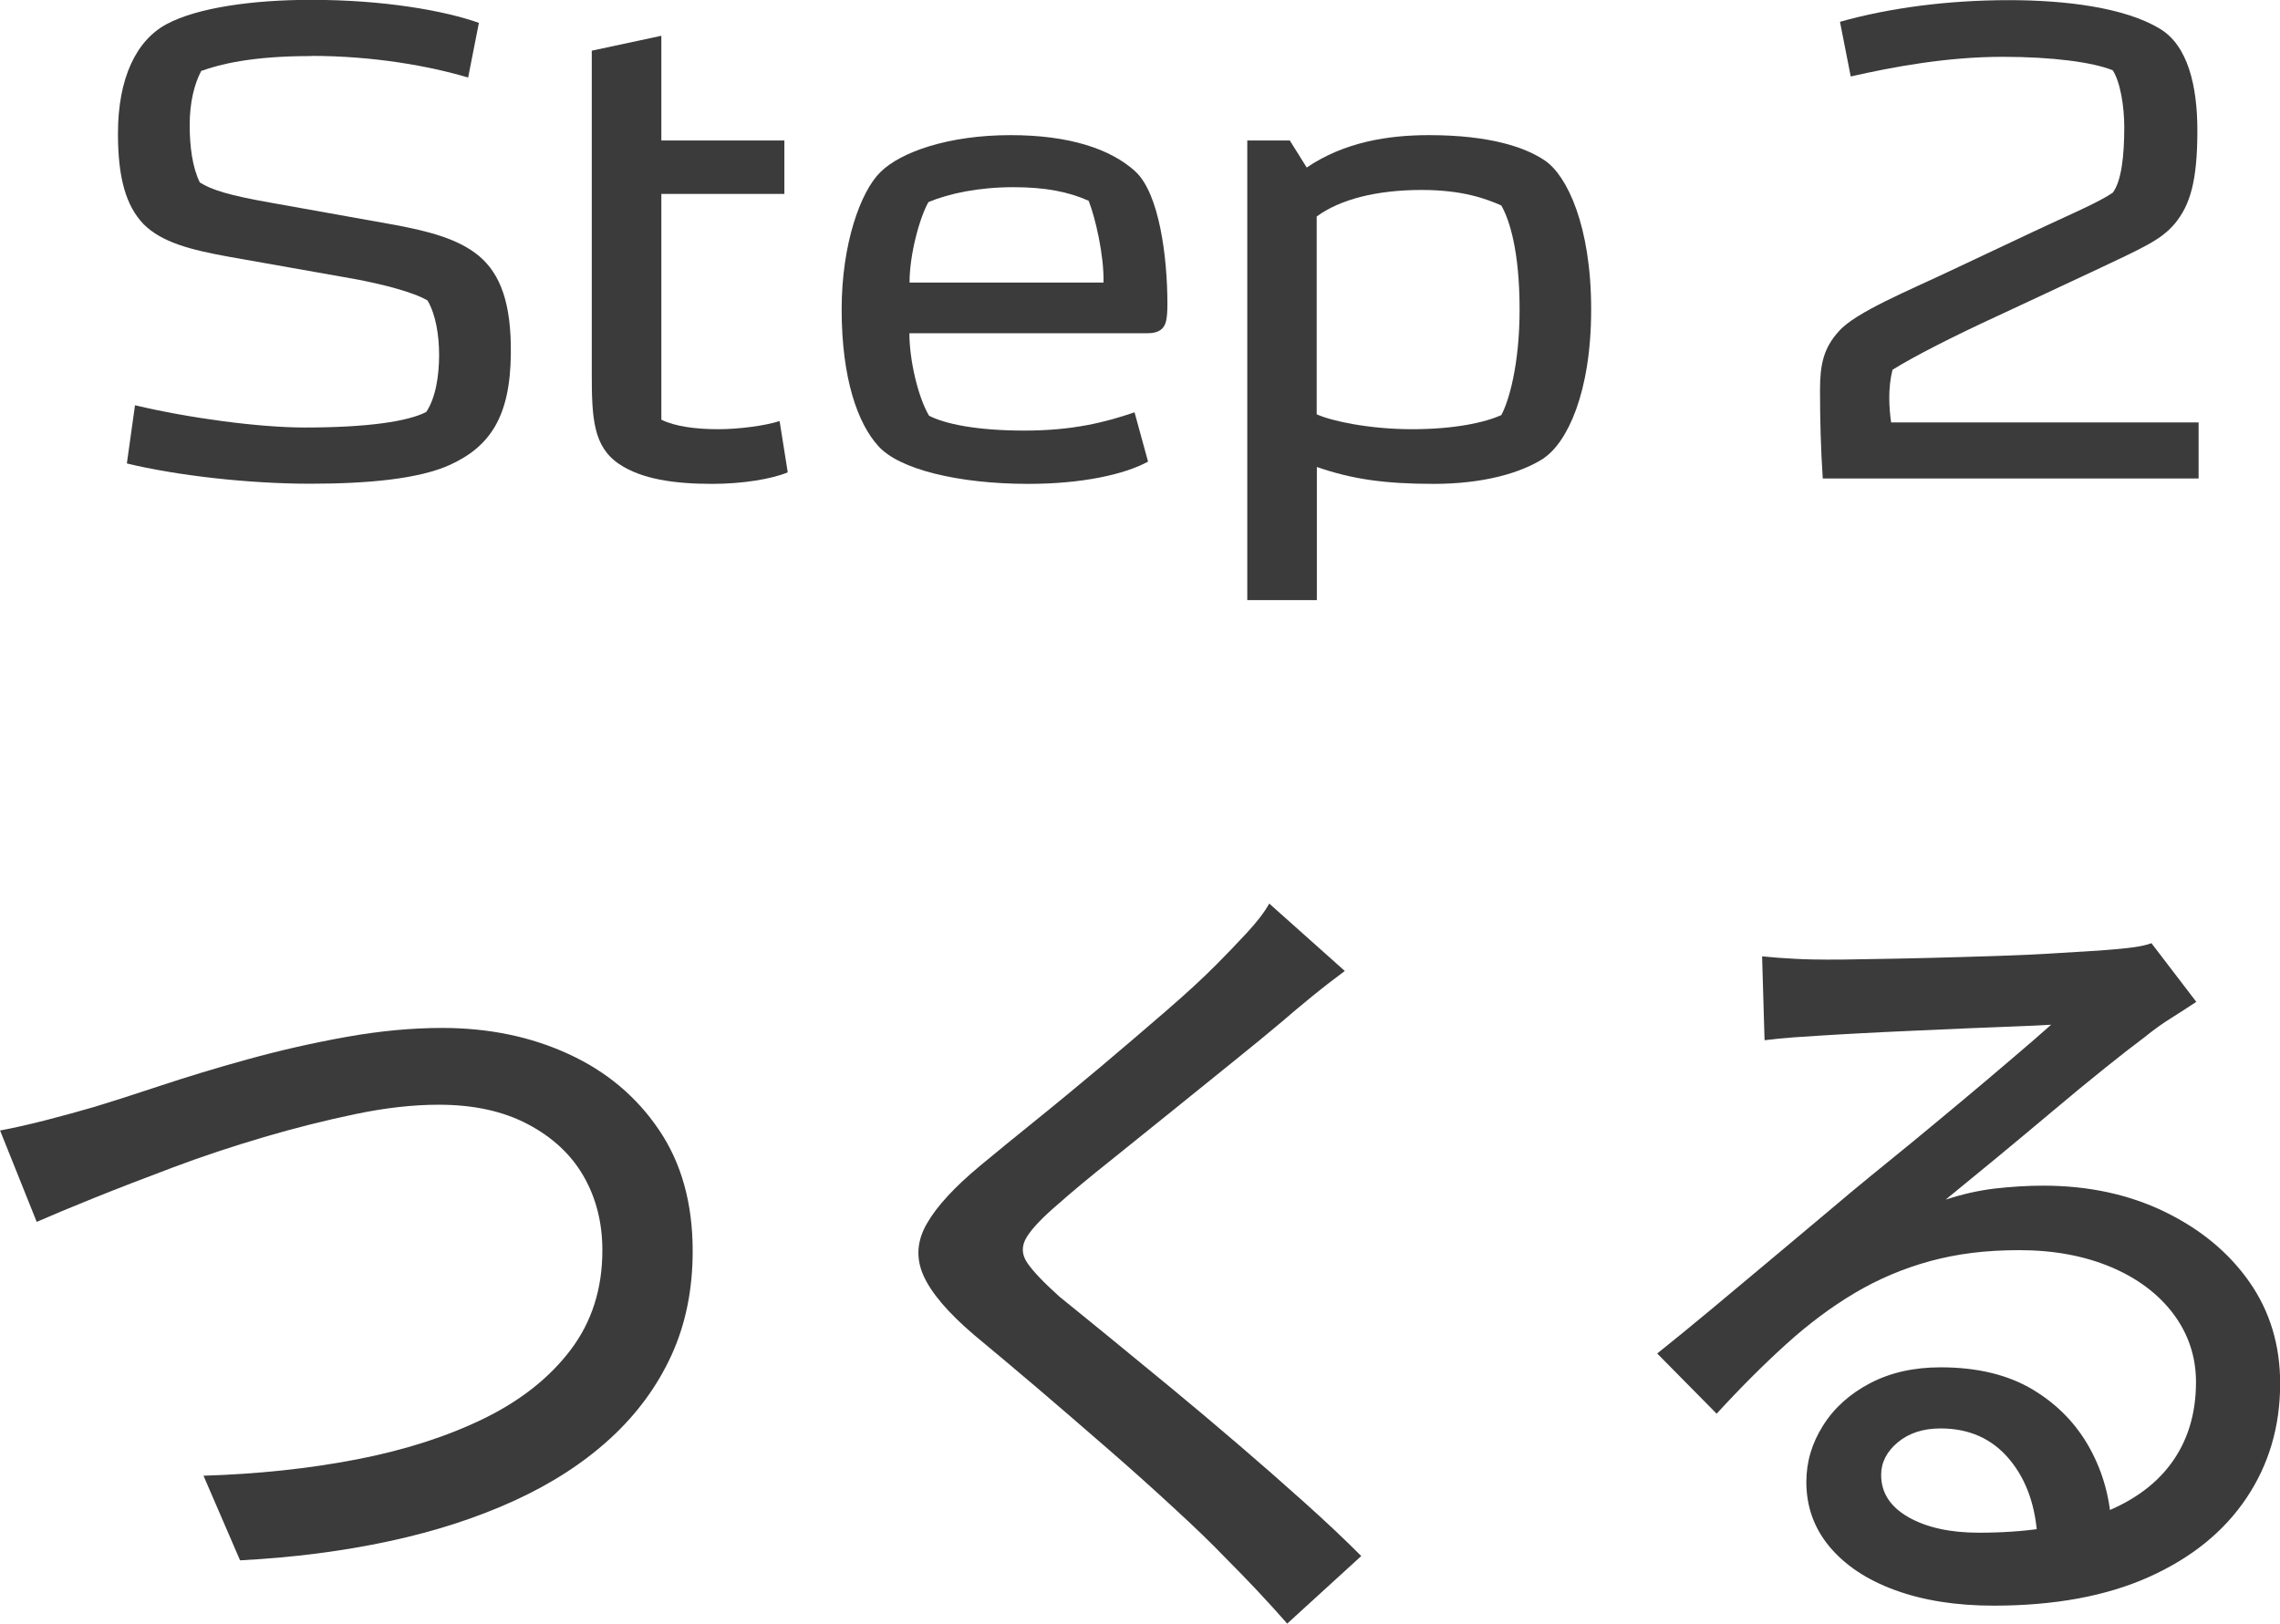
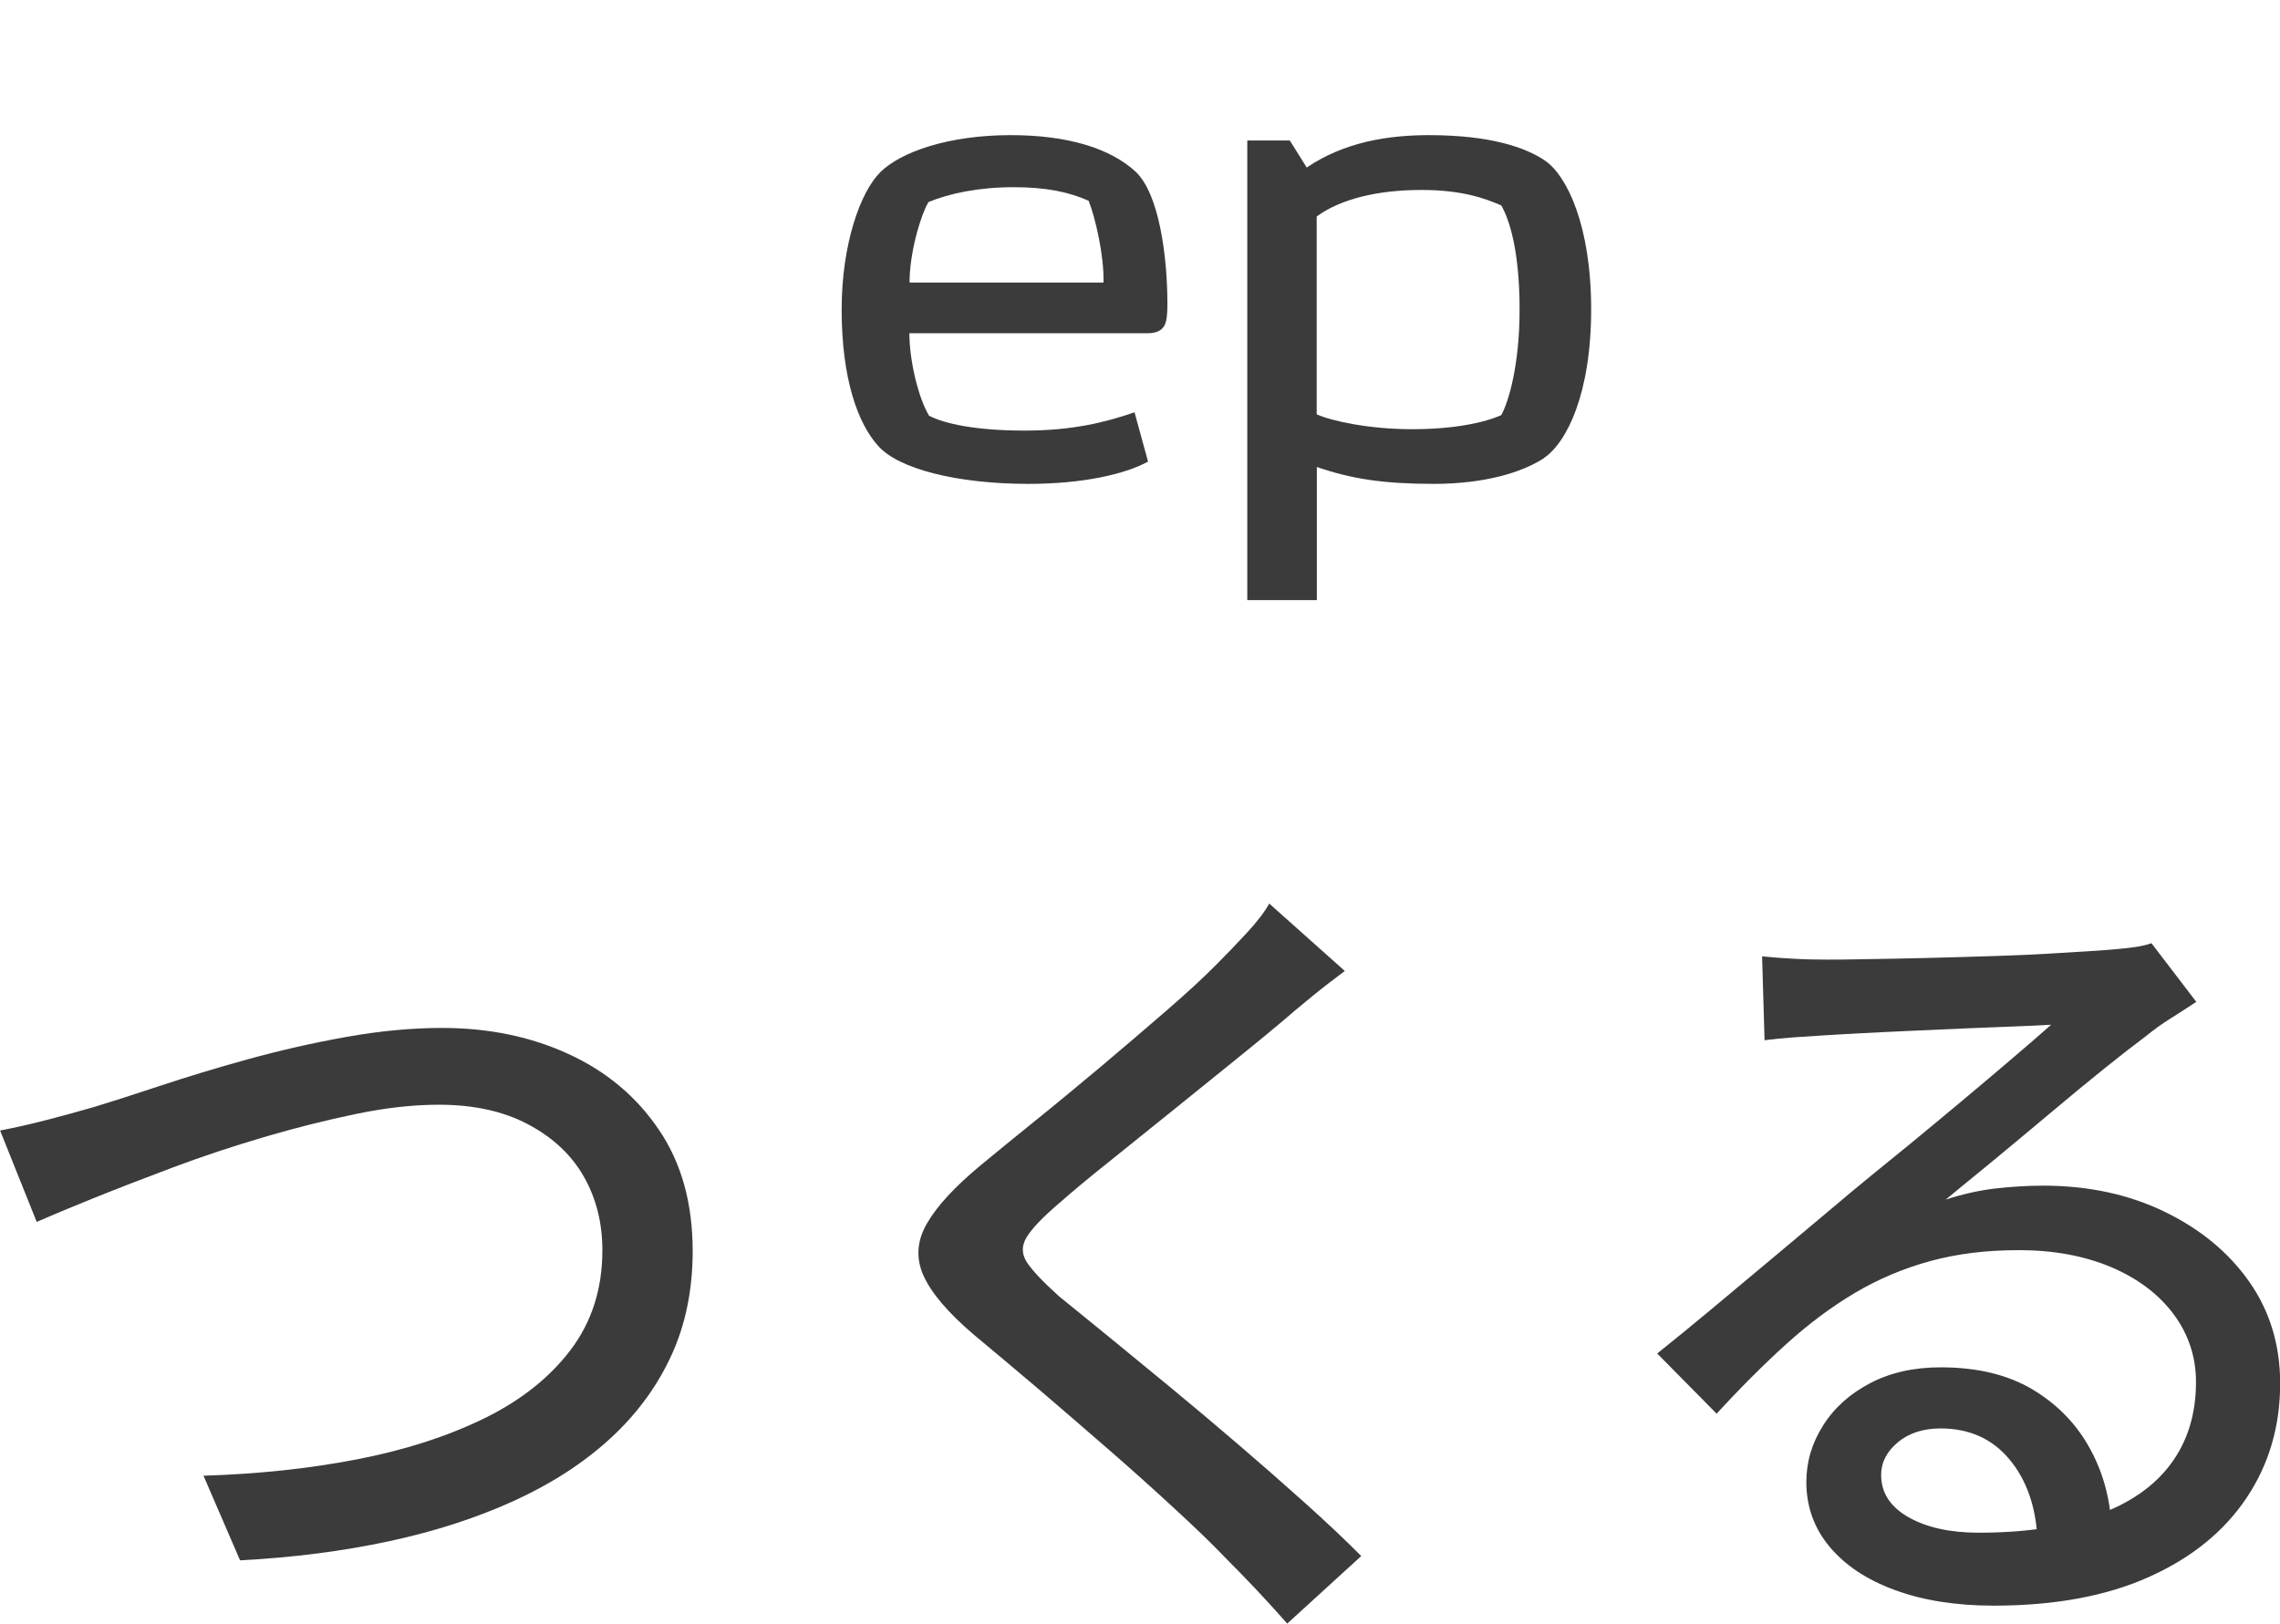
<svg xmlns="http://www.w3.org/2000/svg" id="_イヤー_2" viewBox="0 0 148.45 105.74">
  <defs>
    <style>.cls-1{fill:#3b3b3b;}</style>
  </defs>
  <g id="text">
    <g>
      <g>
-         <path class="cls-1" d="M20.27,3.65c-3.87,0-5.94,.53-7.17,.97-.44,.84-.75,2.02-.75,3.52,0,1.41,.18,2.77,.66,3.74,.75,.48,1.89,.84,4.62,1.32l8.1,1.45c2.11,.4,4.09,.88,5.46,2.02,1.41,1.19,2.11,3.12,2.07,6.38-.04,4.09-1.36,6.03-3.96,7.22-2.02,.92-5.33,1.23-9.11,1.23-4,0-8.67-.53-11.93-1.32l.53-3.79c3.52,.84,8.1,1.45,11.04,1.45,4.14,0,6.73-.4,7.92-1.01,.62-.92,.84-2.38,.84-3.7s-.22-2.64-.75-3.56c-.88-.53-2.9-1.06-4.8-1.41l-8.19-1.45c-2.42-.44-4.31-.92-5.5-2.11-1.14-1.19-1.67-2.99-1.67-5.9,0-3.61,1.19-6.07,3.17-7.13s5.54-1.58,9.42-1.58c4.71,0,8.67,.7,10.91,1.5l-.7,3.56c-2.51-.75-6.16-1.41-10.21-1.41Z" />
-         <path class="cls-1" d="M43.06,9.15h8.01v3.48h-8.01v14.7c.88,.44,2.24,.62,3.7,.62,1.32,0,3.04-.22,4-.53l.53,3.34c-1.06,.44-2.95,.75-4.93,.75-2.46,0-4.58-.31-6.03-1.28-1.72-1.14-1.8-3.04-1.8-5.94V3.3l4.53-.97v6.82Z" />
        <path class="cls-1" d="M57.18,29.04c-1.32-1.45-2.38-4.36-2.38-8.89,0-4.27,1.23-7.66,2.51-8.93,1.32-1.32,4.44-2.42,8.49-2.42,3.78,0,6.51,.88,8.14,2.38,1.54,1.45,2.07,5.54,2.07,8.62,0,1.06-.13,1.32-.26,1.5s-.4,.4-1.01,.4h-15.53c0,1.76,.57,4.18,1.28,5.37,1.01,.53,3.08,.97,6.21,.97s5.24-.53,7.17-1.19l.88,3.21c-1.54,.84-4.31,1.45-7.79,1.45-4.62,0-8.45-.97-9.77-2.46Zm13.69-15.97c-1.28-.57-2.77-.88-4.88-.88-2.24,0-4.18,.4-5.54,.97-.57,1.01-1.23,3.39-1.23,5.24h12.63c.04-1.76-.53-4.22-.97-5.33Z" />
        <path class="cls-1" d="M100.52,29.84c-1.5,.97-3.96,1.67-7.17,1.67s-5.33-.31-7.61-1.1v8.67h-4.53V9.15h2.77l1.1,1.76c2.46-1.67,5.32-2.11,7.96-2.11,3.96,0,6.29,.79,7.57,1.67,1.41,.97,2.99,4.22,2.99,9.68s-1.58,8.67-3.08,9.68Zm-14.79-15.75v12.89c.97,.44,3.43,.97,6.21,.97s4.75-.44,5.81-.92c.48-.88,1.19-3.26,1.19-6.87,0-3.83-.66-5.85-1.19-6.78-1.01-.44-2.51-1.01-5.19-1.01-2.95,0-5.32,.62-6.82,1.72Z" />
-         <path class="cls-1" d="M137.57,4.58c-1.32-.53-3.92-.88-7.17-.88-3.65,0-7.17,.66-9.9,1.28l-.7-3.56c3.26-.92,7.08-1.41,11-1.41,3.7,0,7.53,.48,9.81,1.85,1.85,1.1,2.46,3.74,2.46,6.65,0,3.3-.48,4.84-1.45,6.03-.92,1.1-2.07,1.58-5.32,3.12l-6.21,2.9c-2.95,1.36-5.46,2.64-6.87,3.52-.31,1.23-.22,2.51-.09,3.43h20.02v3.65h-24.47c-.13-1.94-.18-3.83-.18-5.76,0-1.63,.22-2.73,1.23-3.83,1.06-1.23,4.62-2.68,7.31-3.96l5.41-2.55c2.25-1.06,4.14-1.85,5.11-2.51,.57-.75,.75-2.42,.75-4.27,0-1.36-.26-2.95-.75-3.7Z" />
      </g>
      <g>
        <path class="cls-1" d="M0,73.62c.95-.18,1.97-.41,3.05-.69,1.08-.28,2.11-.56,3.1-.85,1.06-.32,2.46-.77,4.21-1.35s3.67-1.17,5.78-1.75c2.1-.58,4.25-1.07,6.44-1.46,2.19-.39,4.26-.58,6.2-.58,3.04,0,5.79,.57,8.24,1.7,2.46,1.13,4.42,2.77,5.88,4.93,1.47,2.16,2.2,4.79,2.2,7.9,0,2.51-.46,4.77-1.38,6.78-.92,2.01-2.24,3.82-3.97,5.41-1.73,1.59-3.81,2.94-6.23,4.05-2.42,1.11-5.14,2-8.16,2.65-3.02,.65-6.26,1.07-9.73,1.25l-2.38-5.51c3.53-.11,6.85-.46,9.96-1.06,3.11-.6,5.86-1.48,8.27-2.65,2.4-1.17,4.29-2.66,5.67-4.48,1.38-1.82,2.07-3.98,2.07-6.49,0-1.8-.41-3.41-1.22-4.82-.81-1.41-2.02-2.54-3.63-3.39-1.61-.85-3.54-1.27-5.8-1.27-1.66,0-3.47,.2-5.43,.61-1.96,.41-3.96,.91-5.99,1.51-2.03,.6-3.99,1.25-5.88,1.96-1.89,.71-3.6,1.37-5.14,1.99-1.54,.62-2.78,1.14-3.74,1.56l-2.38-5.94Z" />
        <path class="cls-1" d="M87.56,63.23c-.67,.5-1.39,1.05-2.15,1.67s-1.4,1.16-1.93,1.62c-.88,.74-1.96,1.63-3.23,2.65-1.27,1.03-2.61,2.1-4,3.23-1.4,1.13-2.75,2.22-4.05,3.26-1.31,1.04-2.42,1.97-3.34,2.78-.99,.85-1.66,1.55-2.01,2.12-.35,.57-.34,1.12,.03,1.67s1.07,1.28,2.09,2.2c.92,.74,2,1.63,3.26,2.65,1.25,1.03,2.6,2.13,4.03,3.31s2.89,2.41,4.37,3.68c1.48,1.27,2.92,2.53,4.29,3.76,1.38,1.24,2.62,2.4,3.71,3.5l-4.82,4.4c-1.27-1.45-2.62-2.88-4.03-4.29-.88-.92-2-2-3.34-3.23-1.34-1.24-2.78-2.53-4.32-3.87-1.54-1.34-3.07-2.66-4.58-3.95-1.52-1.29-2.9-2.45-4.13-3.47-1.7-1.45-2.79-2.74-3.29-3.87-.5-1.13-.42-2.26,.24-3.39,.65-1.13,1.81-2.38,3.47-3.76,1.02-.85,2.23-1.83,3.6-2.94,1.38-1.11,2.8-2.29,4.27-3.52,1.47-1.24,2.86-2.43,4.19-3.58,1.33-1.15,2.43-2.16,3.31-3.05,.64-.64,1.29-1.32,1.96-2.04,.67-.72,1.17-1.37,1.48-1.93l4.93,4.4Z" />
        <path class="cls-1" d="M114.75,62.28c.67,.07,1.39,.12,2.15,.16,.76,.04,1.46,.05,2.09,.05,.53,0,1.39,0,2.57-.03,1.18-.02,2.53-.04,4.03-.08,1.5-.04,3-.08,4.48-.13,1.48-.05,2.82-.11,4-.19,1.18-.07,2.06-.12,2.62-.16,.95-.07,1.69-.14,2.2-.21,.51-.07,.91-.16,1.19-.27l2.92,3.82c-.53,.35-1.08,.71-1.64,1.06-.57,.35-1.13,.76-1.7,1.22-.67,.5-1.55,1.18-2.62,2.04-1.08,.87-2.24,1.82-3.47,2.86-1.24,1.04-2.46,2.06-3.66,3.05-1.2,.99-2.28,1.87-3.23,2.65,1.06-.35,2.12-.59,3.18-.72,1.06-.12,2.12-.19,3.18-.19,2.93,0,5.57,.57,7.9,1.7s4.17,2.65,5.51,4.56c1.34,1.91,2.01,4.12,2.01,6.62,0,2.79-.73,5.28-2.2,7.47-1.47,2.19-3.59,3.9-6.36,5.14-2.77,1.24-6.14,1.86-10.1,1.86-2.44,0-4.58-.34-6.41-1.01-1.84-.67-3.26-1.62-4.27-2.83s-1.51-2.62-1.51-4.21c0-1.31,.36-2.53,1.09-3.68,.72-1.15,1.75-2.07,3.07-2.76,1.32-.69,2.85-1.03,4.58-1.03,2.4,0,4.41,.49,6.02,1.46,1.61,.97,2.84,2.25,3.71,3.84,.87,1.59,1.33,3.32,1.4,5.19l-4.82,.69c-.11-2.12-.71-3.85-1.83-5.19s-2.61-2.01-4.48-2.01c-1.13,0-2.06,.3-2.78,.9-.72,.6-1.09,1.31-1.09,2.12,0,1.17,.59,2.08,1.78,2.76,1.18,.67,2.71,1.01,4.58,1.01,3,0,5.56-.38,7.68-1.14,2.12-.76,3.73-1.87,4.82-3.34,1.09-1.47,1.64-3.24,1.64-5.33,0-1.66-.5-3.14-1.48-4.45-.99-1.31-2.35-2.32-4.08-3.05-1.73-.72-3.71-1.09-5.94-1.09s-4.05,.24-5.8,.71c-1.75,.48-3.38,1.17-4.9,2.07-1.52,.9-3.01,2.01-4.48,3.34-1.47,1.33-2.98,2.84-4.53,4.53l-3.87-3.92c1.06-.85,2.23-1.8,3.5-2.86,1.27-1.06,2.55-2.13,3.84-3.21,1.29-1.08,2.51-2.1,3.66-3.07,1.15-.97,2.11-1.78,2.89-2.41,.74-.6,1.64-1.33,2.7-2.2,1.06-.87,2.15-1.78,3.29-2.73s2.21-1.86,3.23-2.73c1.02-.87,1.87-1.6,2.54-2.2-.57,.04-1.34,.07-2.33,.11s-2.08,.08-3.26,.13c-1.18,.05-2.38,.11-3.58,.16-1.2,.05-2.3,.11-3.29,.16-.99,.05-1.75,.1-2.28,.13-.64,.04-1.3,.08-1.99,.13-.69,.05-1.33,.11-1.93,.19l-.16-5.46Z" />
      </g>
    </g>
  </g>
</svg>